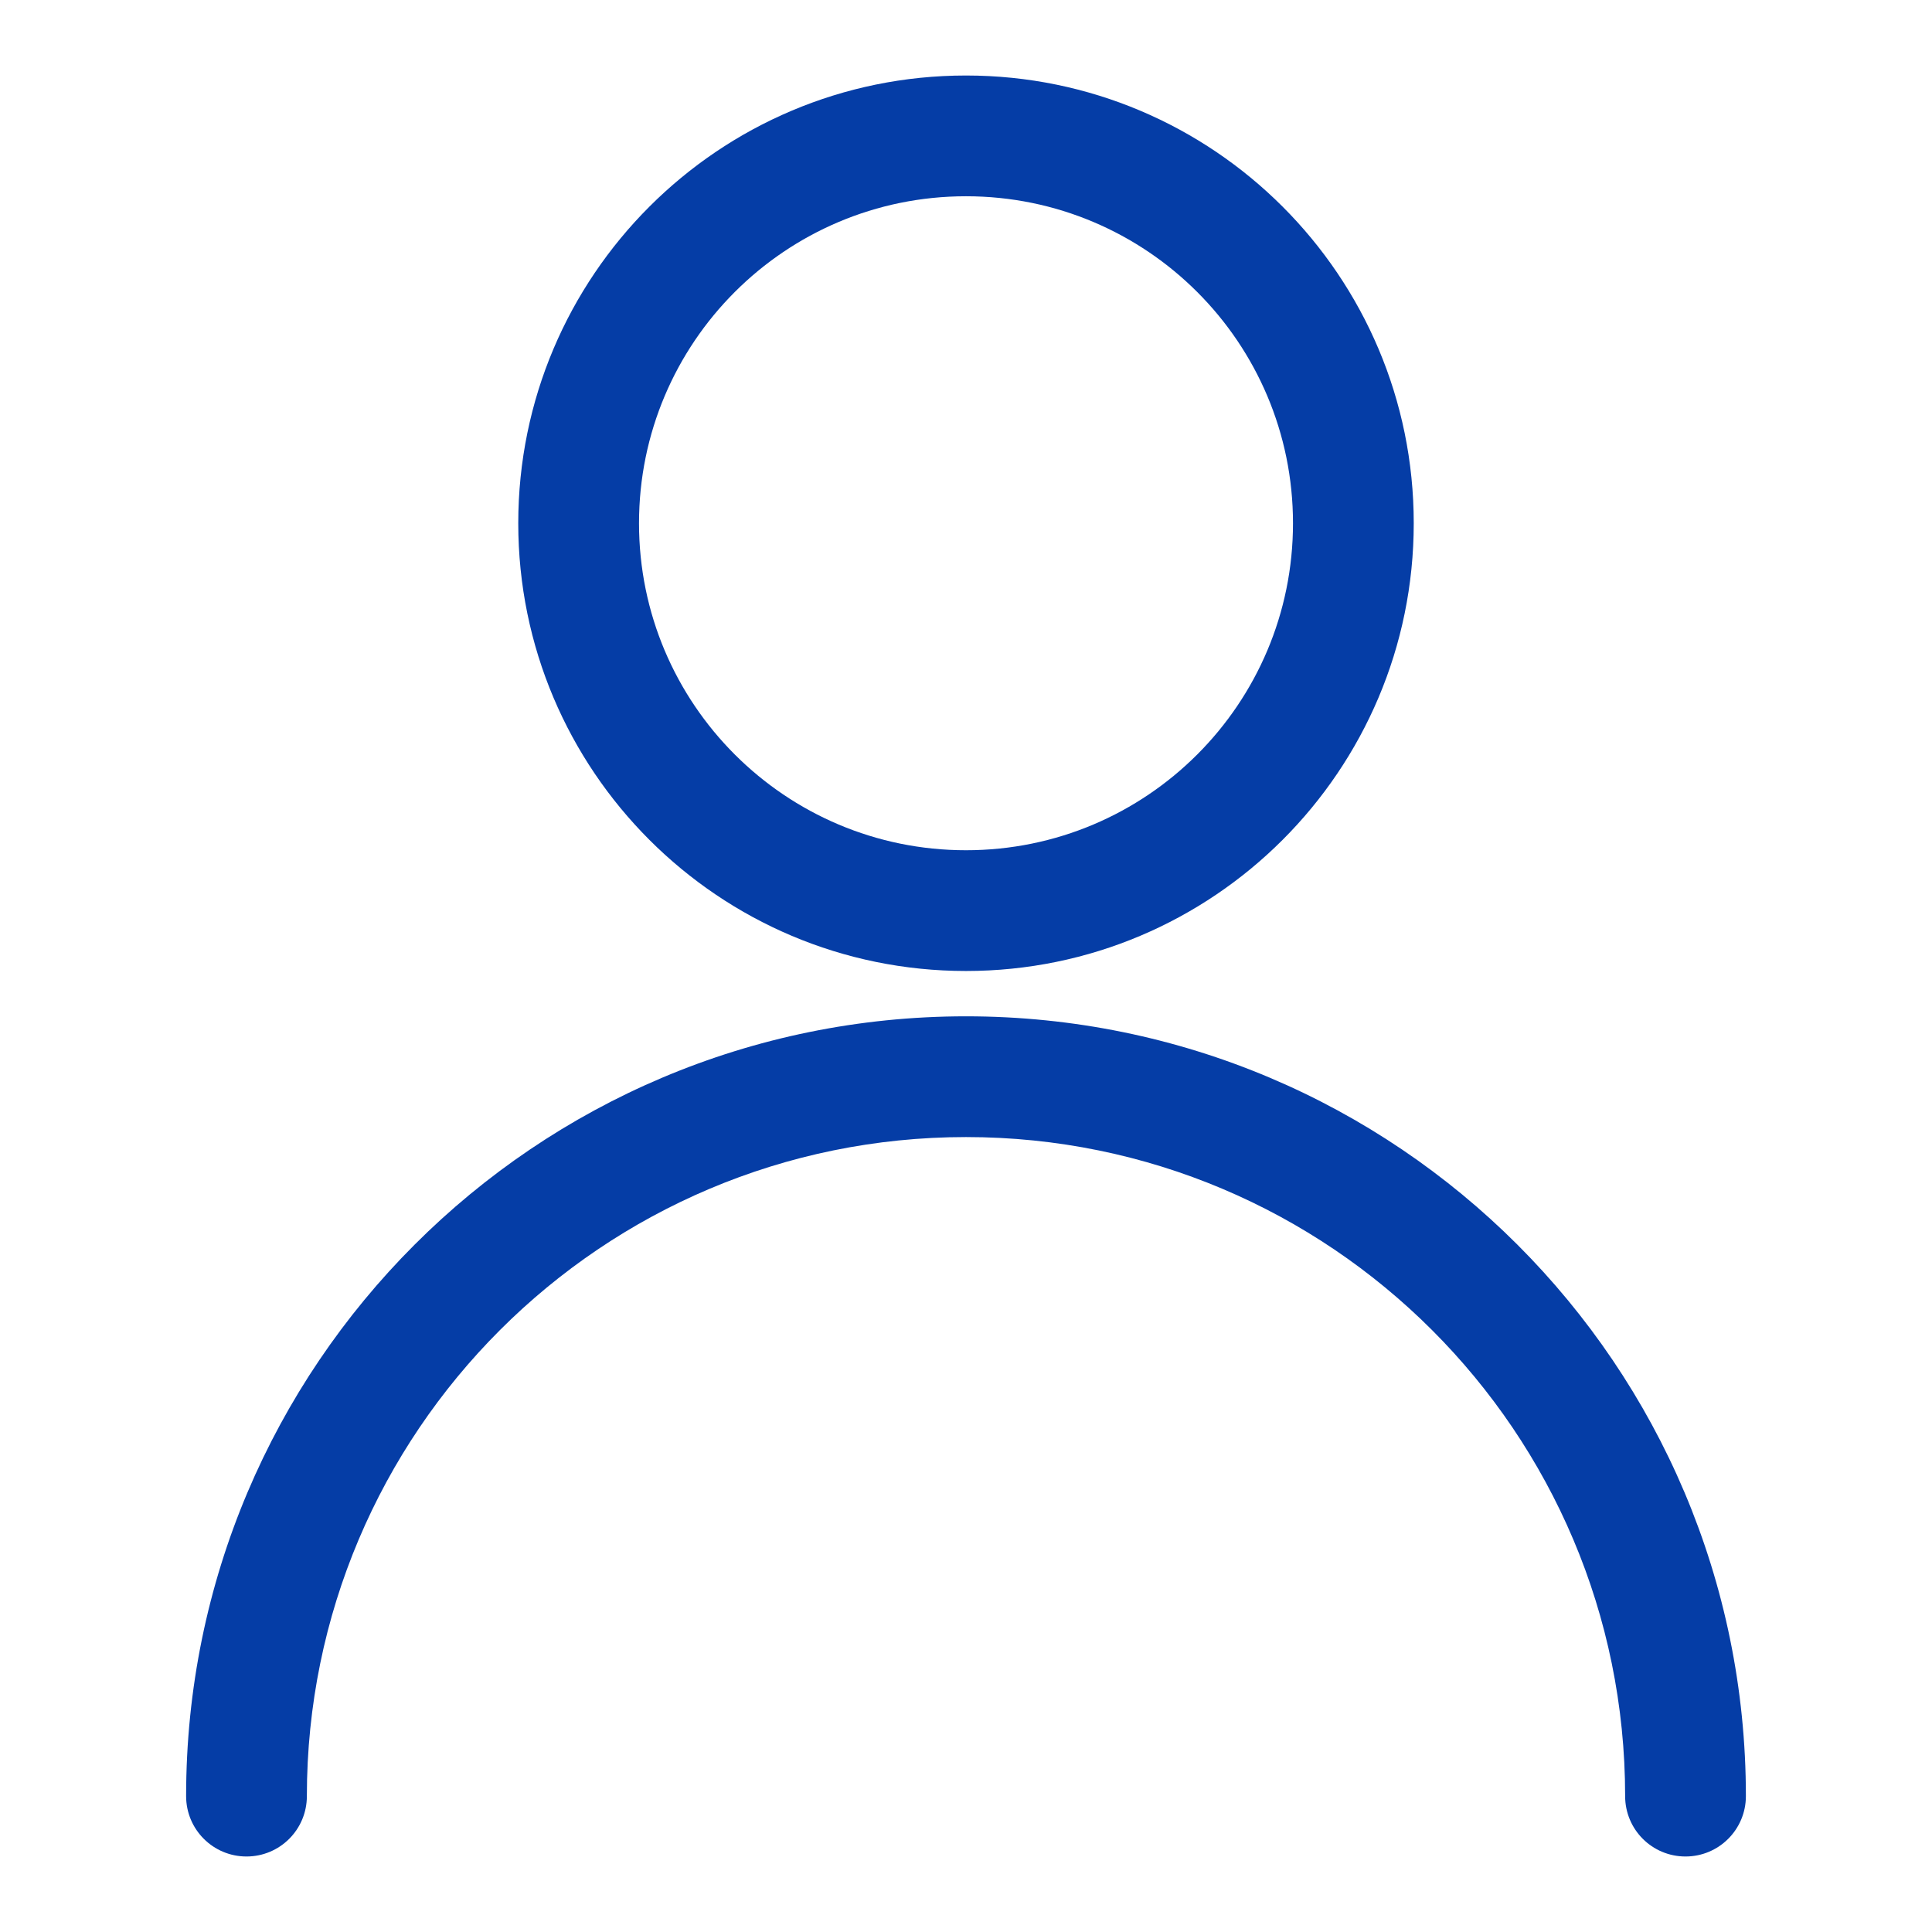
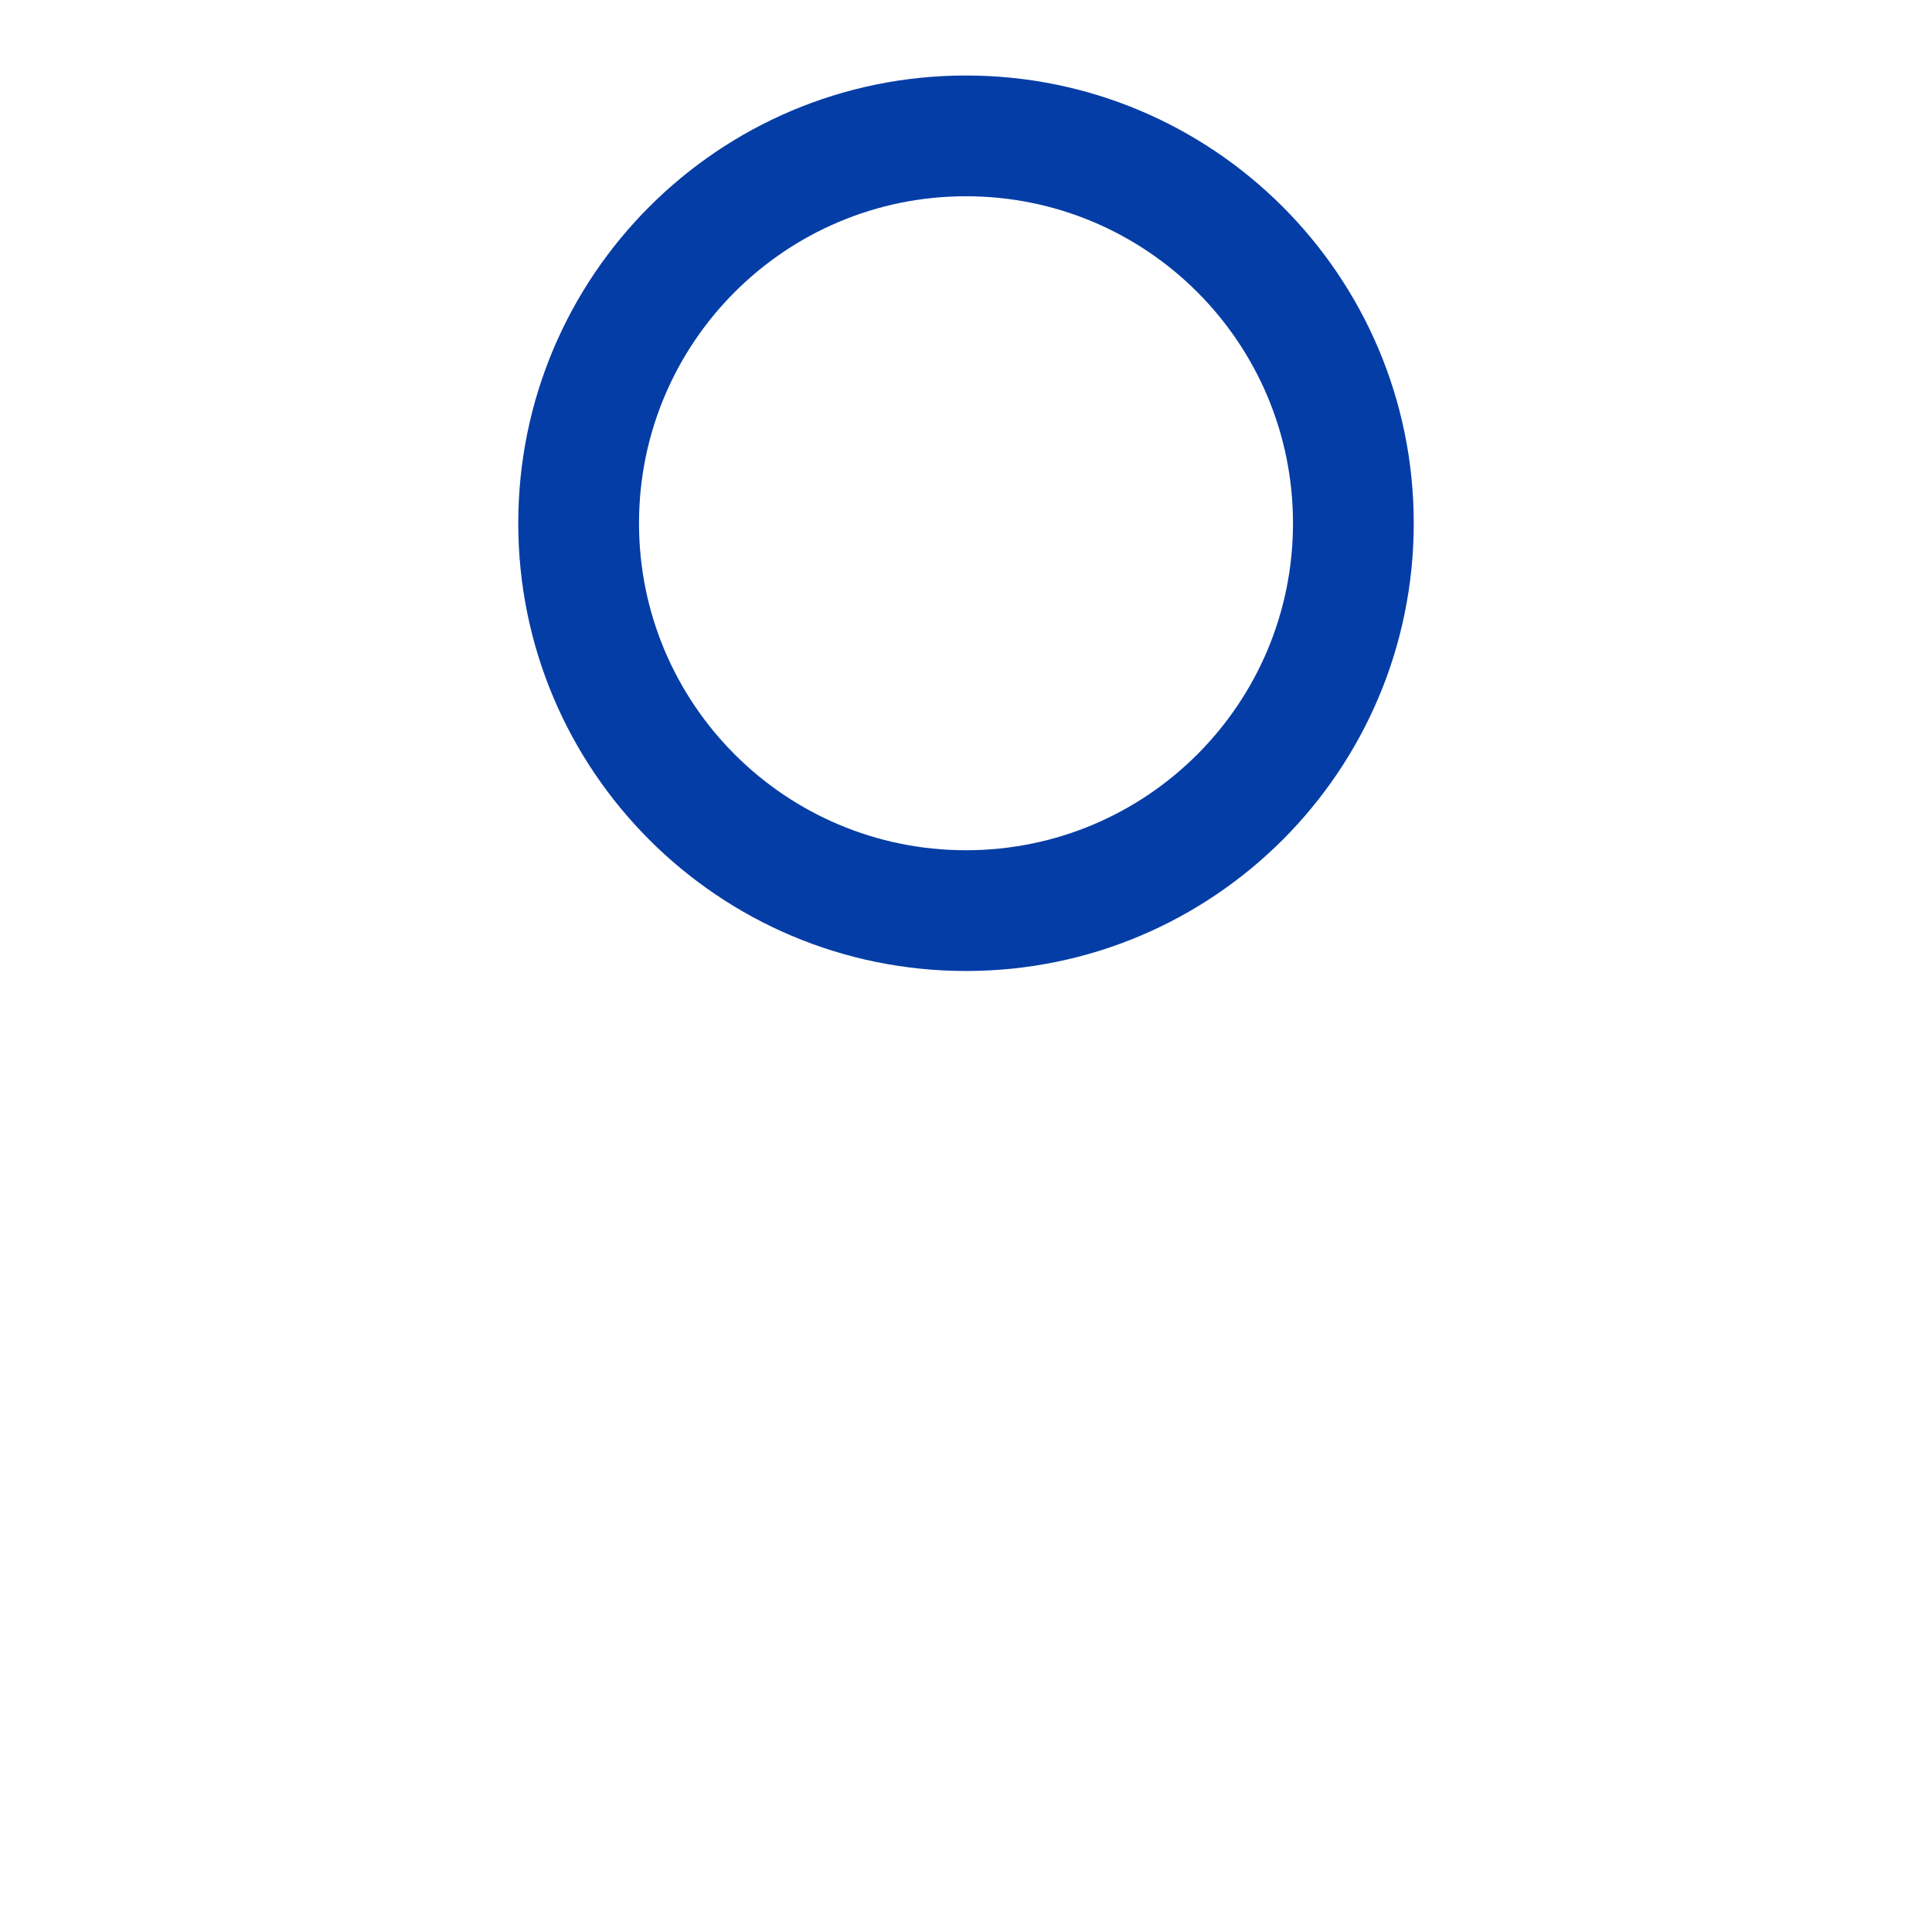
<svg xmlns="http://www.w3.org/2000/svg" width="24" height="24" viewBox="0 0 24 24" fill="none">
  <path fill-rule="evenodd" clip-rule="evenodd" d="M12 2.438C9.756 2.438 7.938 4.256 7.938 6.5C7.938 8.744 9.756 10.562 12 10.562C14.244 10.562 16.062 8.744 16.062 6.5C16.062 4.256 14.244 2.438 12 2.438ZM6.438 6.5C6.438 3.428 8.928 0.938 12 0.938C15.072 0.938 17.562 3.428 17.562 6.5C17.562 9.572 15.072 12.062 12 12.062C8.928 12.062 6.438 9.572 6.438 6.5Z" fill="#053DA6" />
-   <path fill-rule="evenodd" clip-rule="evenodd" d="M12 14.125C7.478 14.125 3.812 17.791 3.812 22.312C3.812 22.727 3.477 23.062 3.062 23.062C2.648 23.062 2.312 22.727 2.312 22.312C2.312 16.962 6.65 12.625 12 12.625C17.35 12.625 21.688 16.962 21.688 22.312C21.688 22.727 21.352 23.062 20.938 23.062C20.523 23.062 20.188 22.727 20.188 22.312C20.188 17.791 16.522 14.125 12 14.125Z" fill="#053DA6" />
</svg>